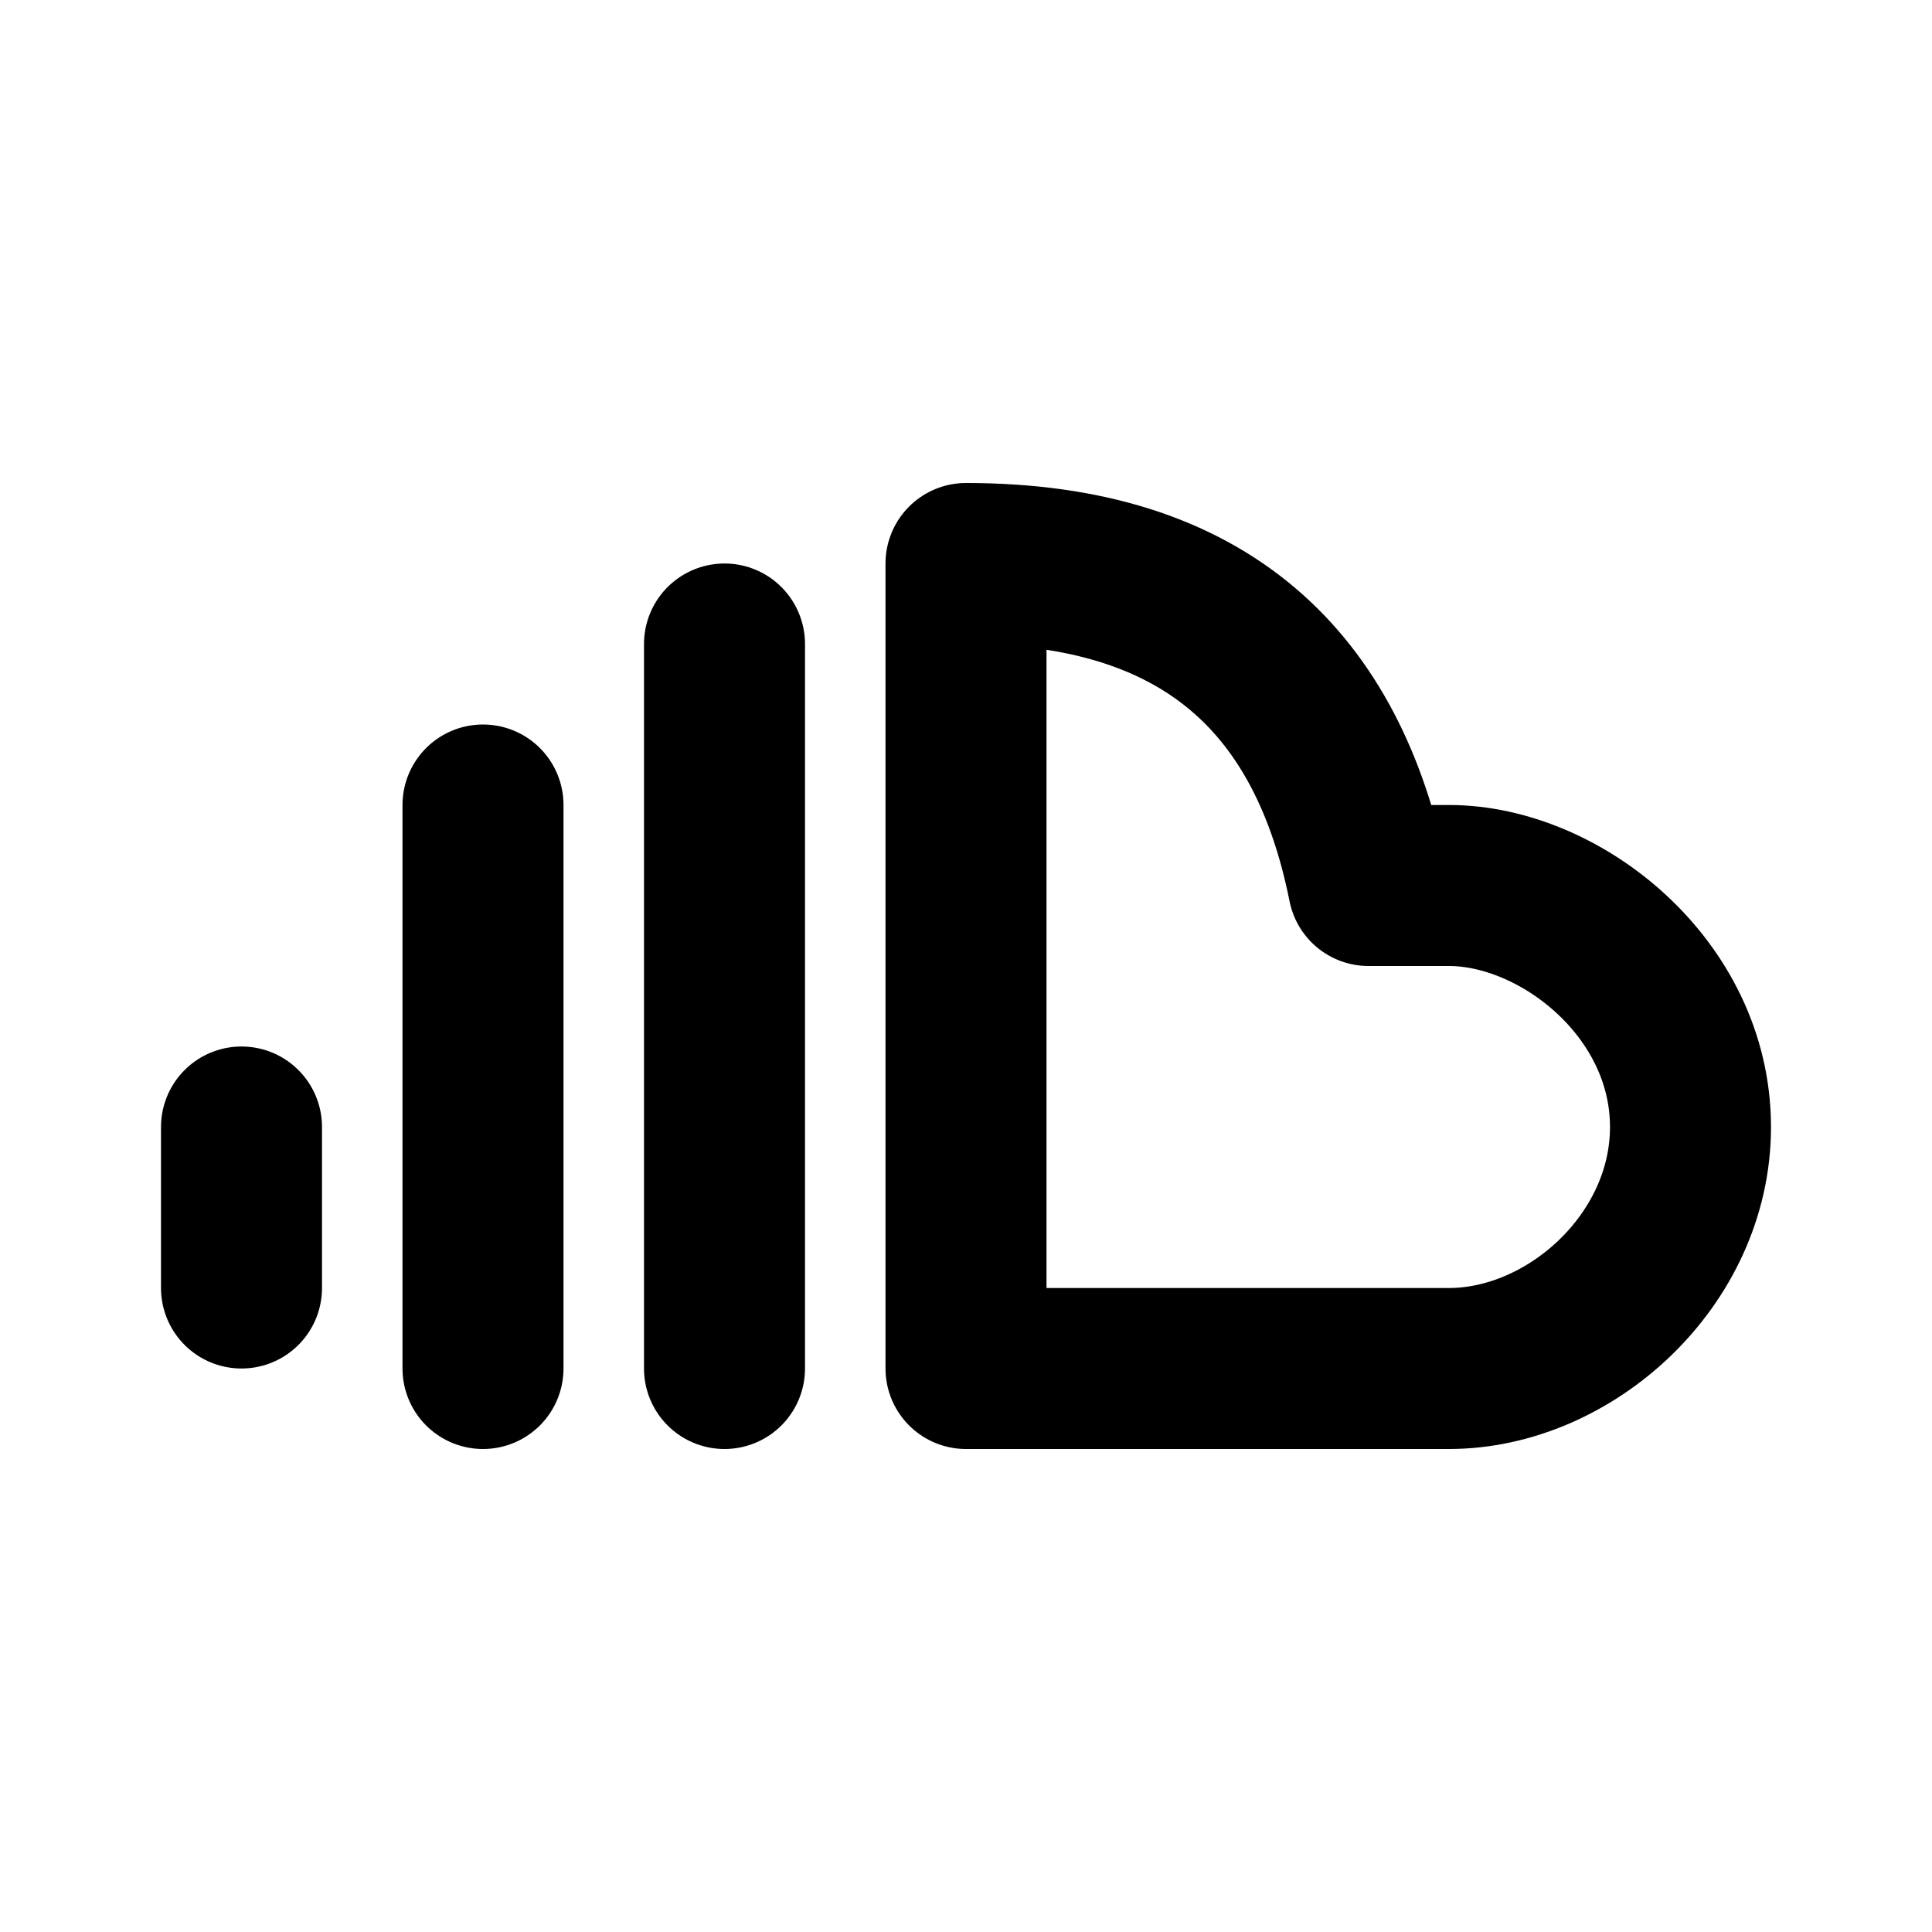
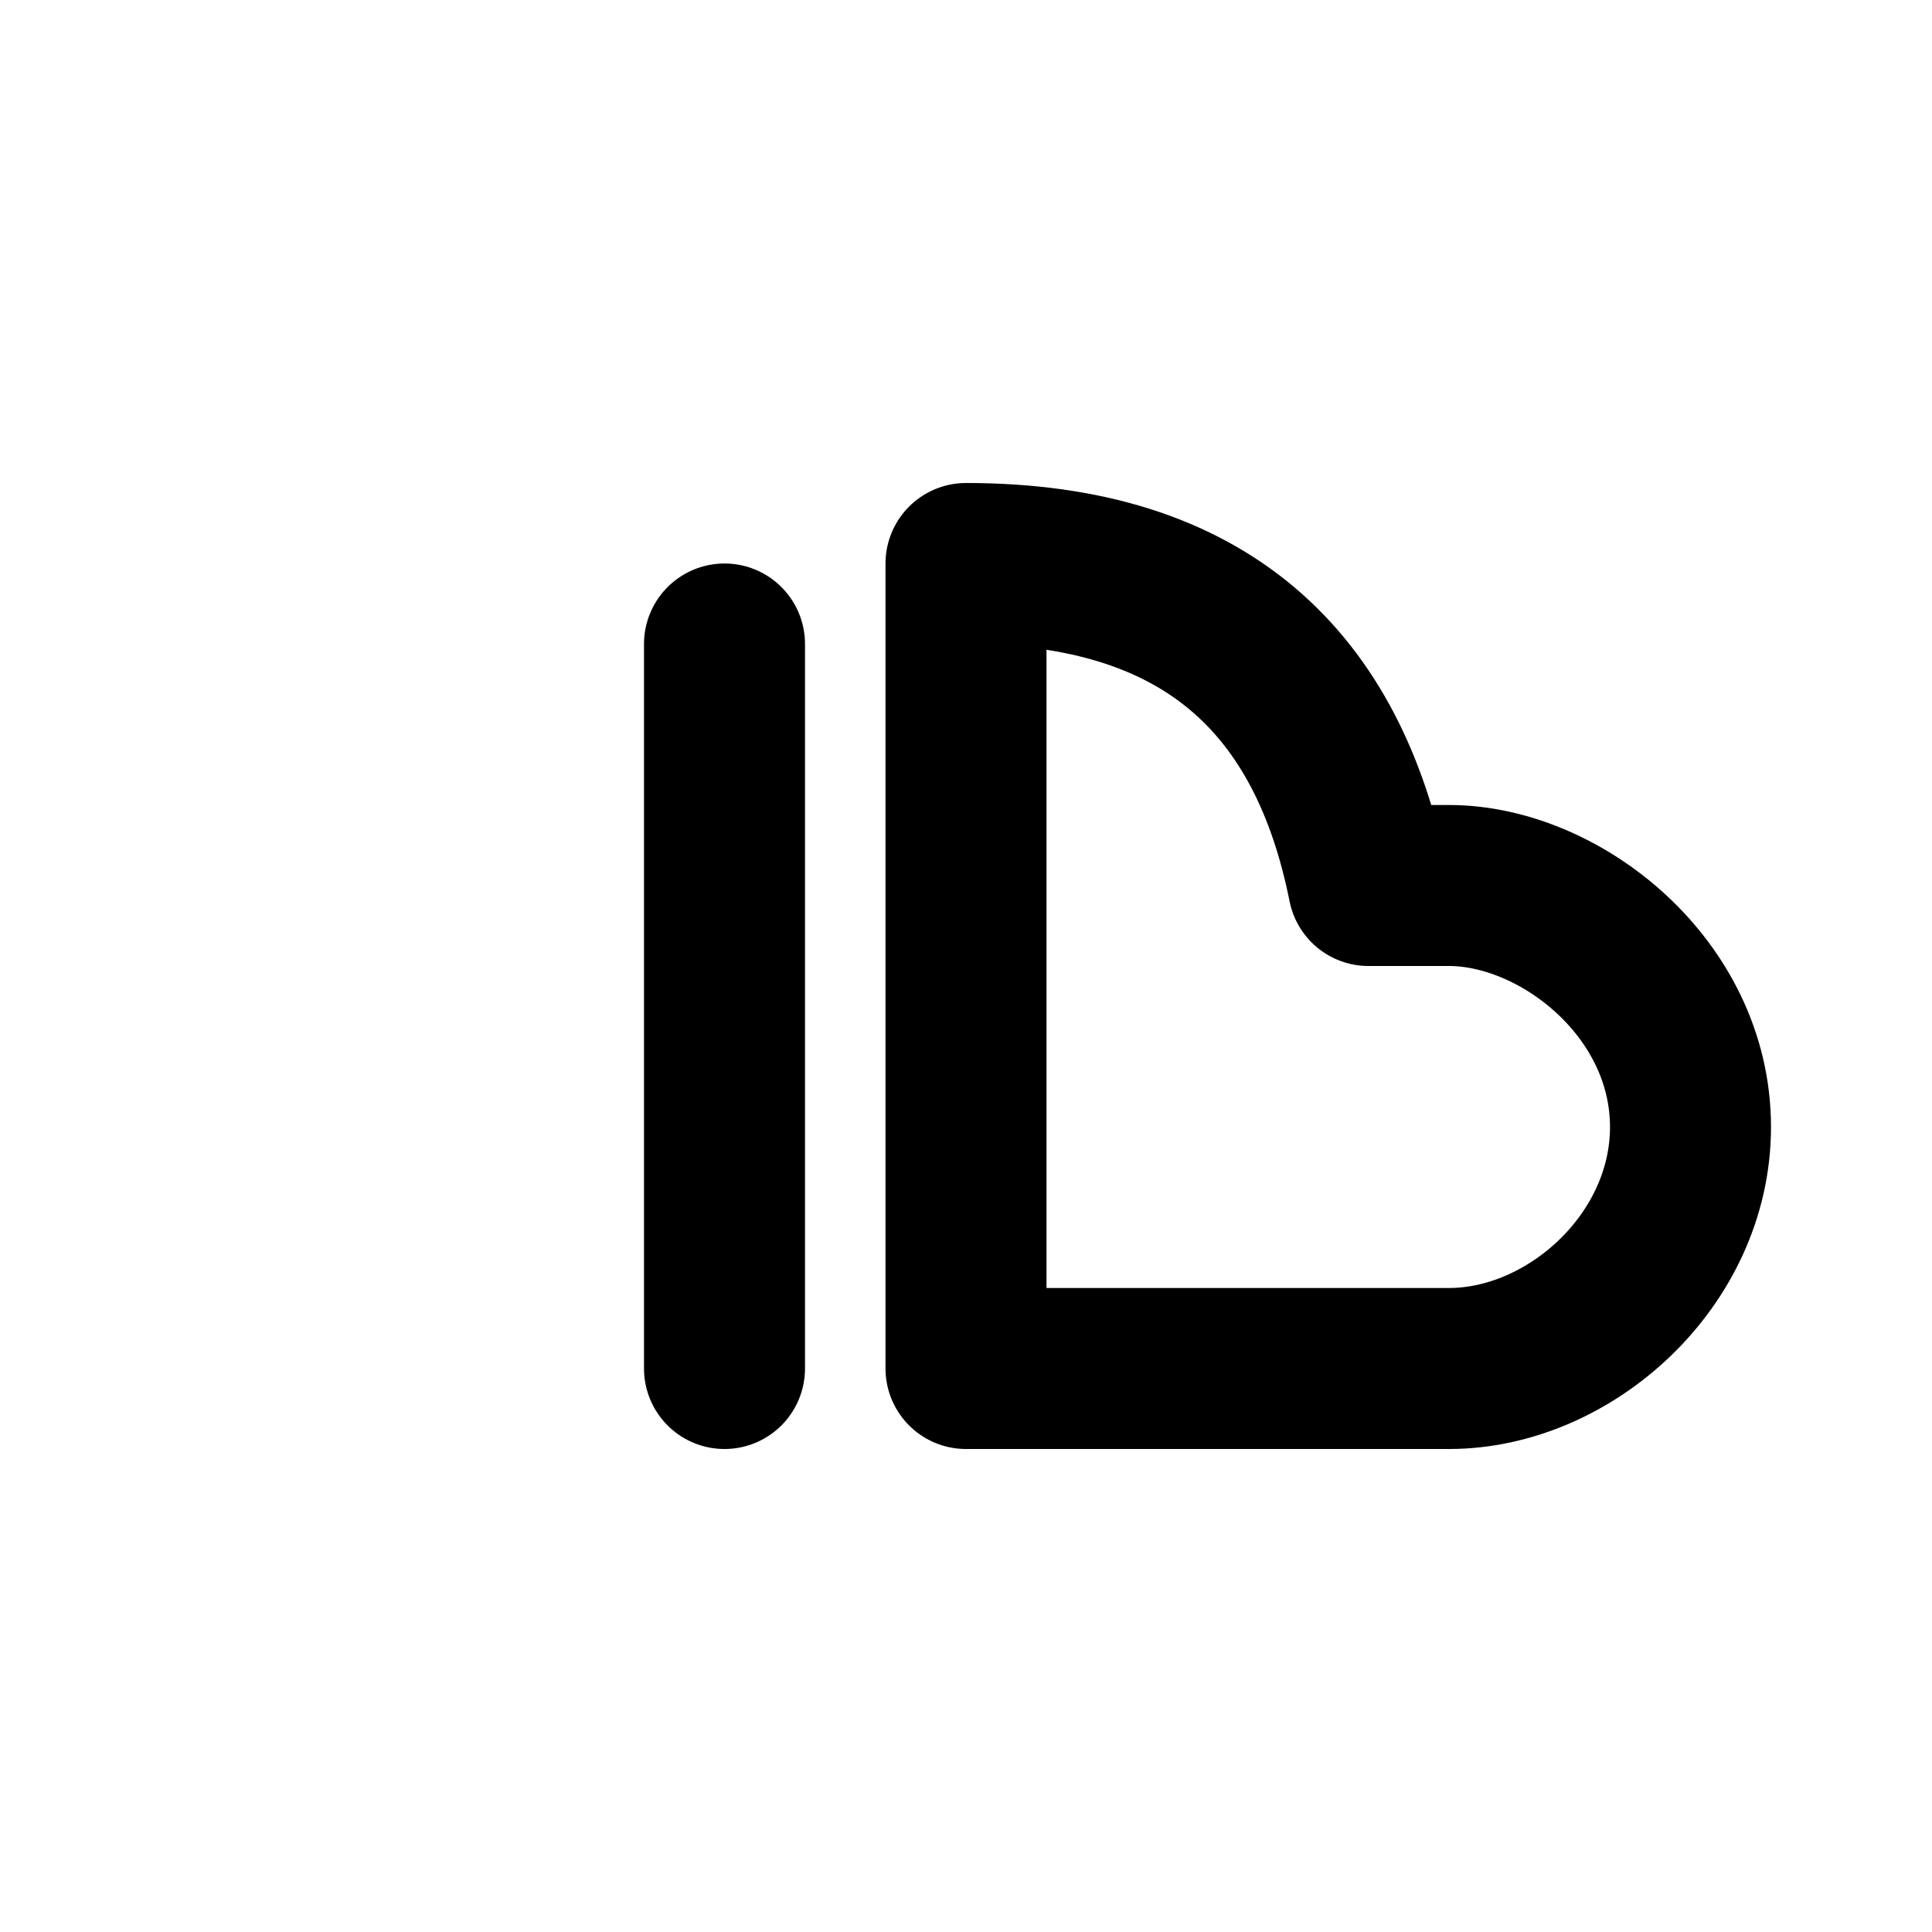
<svg xmlns="http://www.w3.org/2000/svg" width="24" height="24" viewBox="0 0 24 24" fill="none" stroke="currentColor" stroke-width="2" stroke-linecap="round" stroke-linejoin="round" class="icon icon-tabler icons-tabler-outline icon-tabler-brand-soundcloud">
-   <path stroke="none" d="M0 0h24v24H0z" fill="none" />
-   <path d="M17 11h1c1.38 0 3 1.274 3 3c0 1.657 -1.5 3 -3 3l-6 0v-10c3 0 4.5 1.5 5 4z" />
+   <path d="M17 11h1c1.38 0 3 1.274 3 3c0 1.657 -1.5 3 -3 3l-6 0v-10c3 0 4.5 1.5 5 4" />
  <path d="M9 8l0 9" />
-   <path d="M6 17l0 -7" />
-   <path d="M3 16l0 -2" />
</svg>